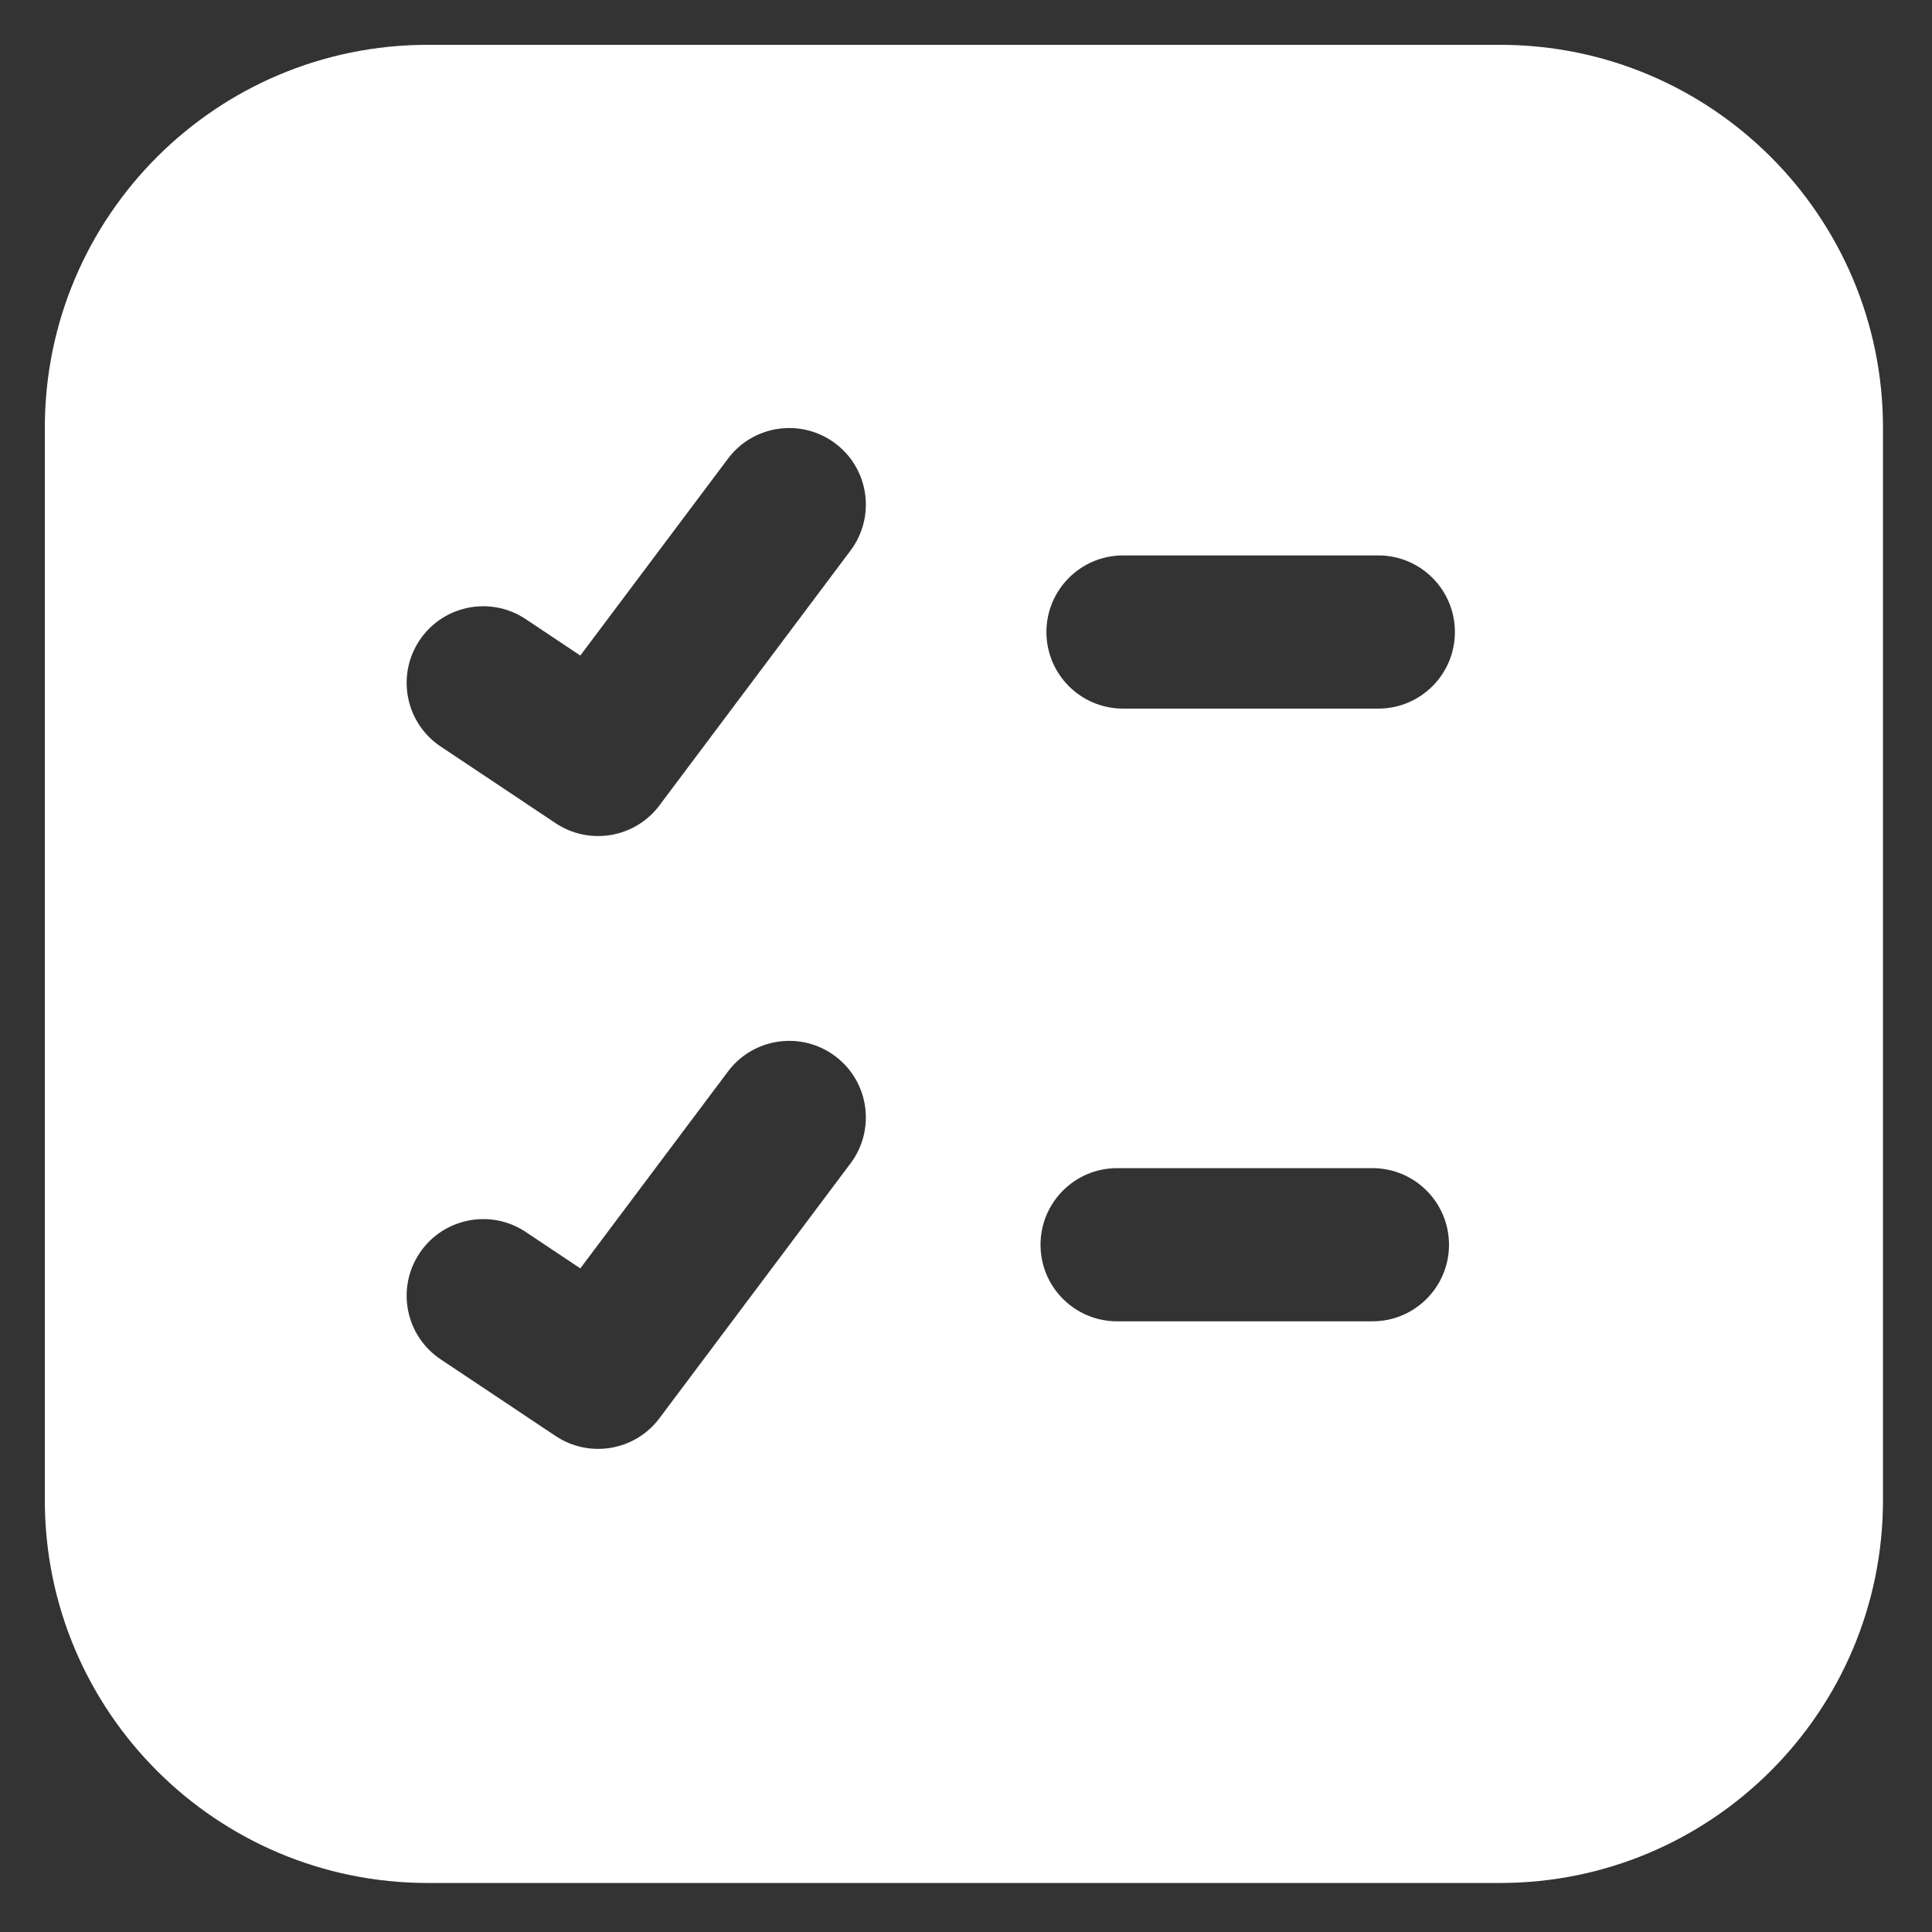
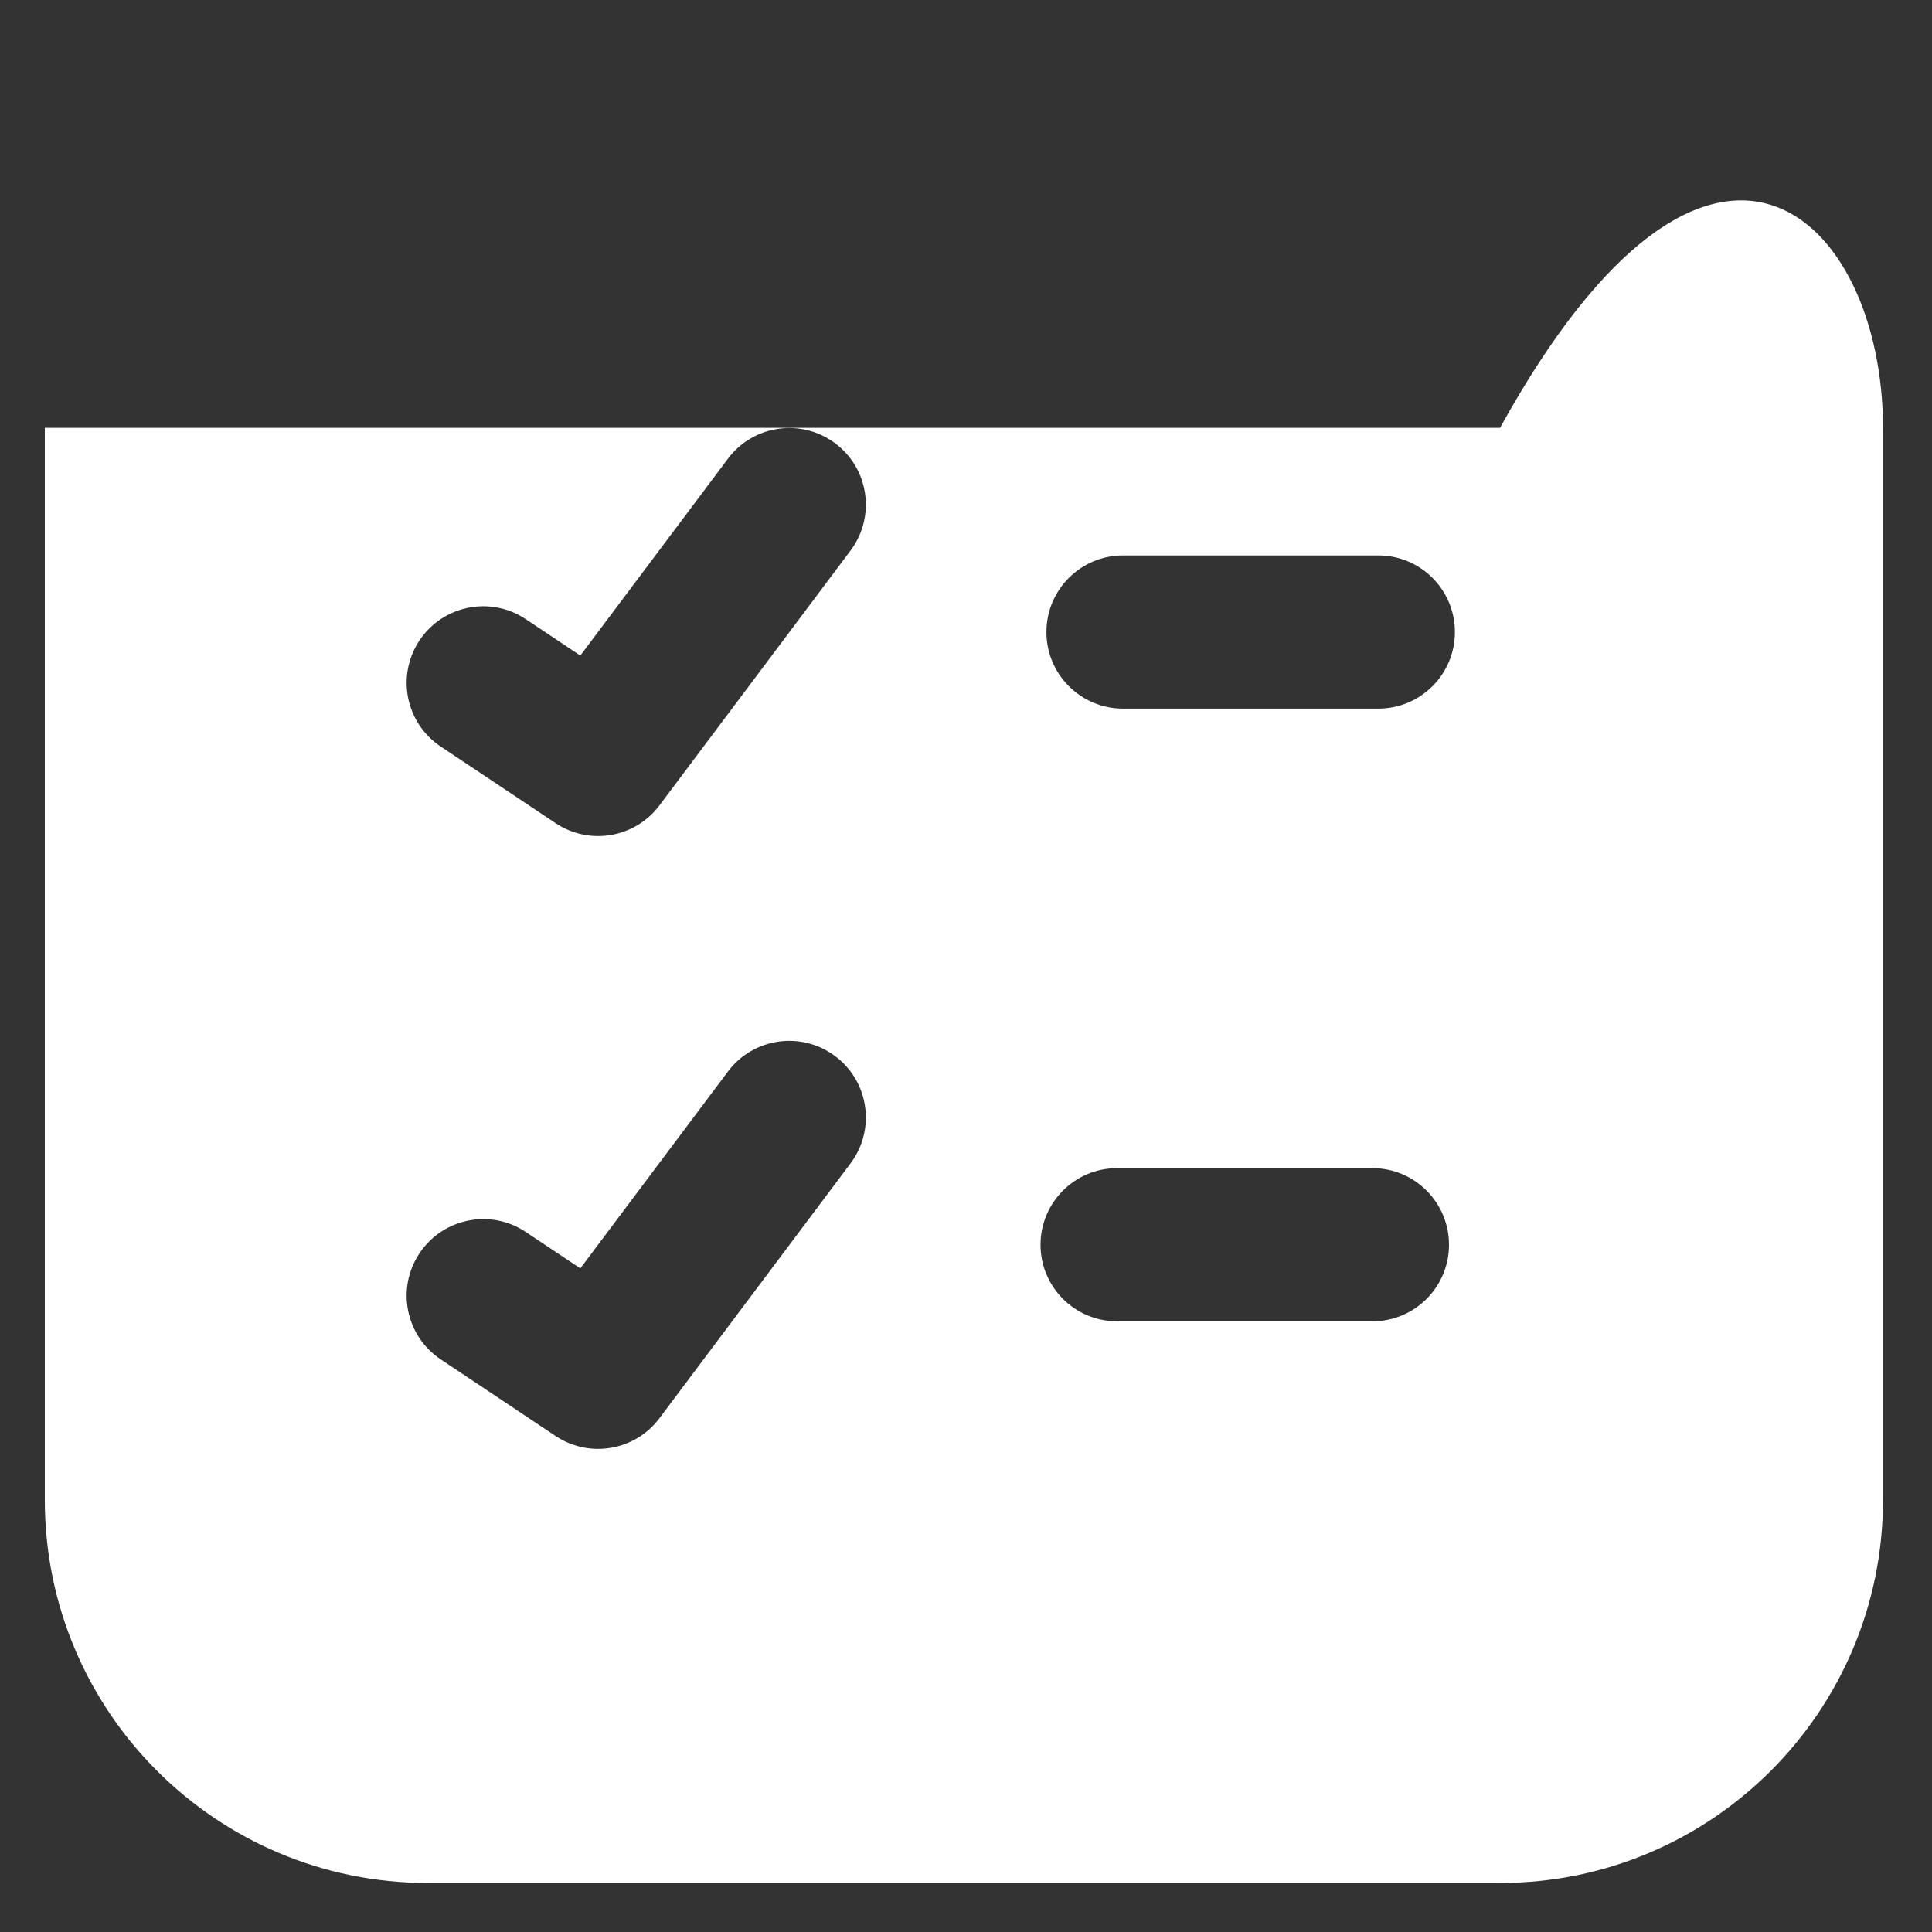
<svg xmlns="http://www.w3.org/2000/svg" width="35" height="35" viewBox="0 0 35 35" fill="none">
  <rect x="0" y="0" width="35" height="35" fill="#333333" stroke="none" />
-   <path fill-rule="evenodd" clip-rule="evenodd" d="M0.812 7.75C0.812 3.918 3.919 0.812 7.75 0.812H27.175C31.006 0.812 34.112 3.918 34.112 7.75V27.175C34.112 31.006 31.006 34.112 27.175 34.112H7.75C3.919 34.112 0.812 31.006 0.812 27.175V7.75ZM15.408 9.974C15.868 9.361 15.744 8.491 15.131 8.032C14.518 7.572 13.648 7.696 13.188 8.309L10.513 11.876L9.524 11.216C8.887 10.791 8.025 10.963 7.6 11.601C7.175 12.239 7.347 13.1 7.985 13.525L10.066 14.913C10.679 15.321 11.504 15.18 11.946 14.591L15.408 9.974ZM20.345 10.062C19.578 10.062 18.957 10.684 18.957 11.45C18.957 12.216 19.578 12.837 20.345 12.837H24.97C25.736 12.837 26.357 12.216 26.357 11.45C26.357 10.684 25.736 10.062 24.97 10.062H20.345ZM15.408 21.076C15.868 20.463 15.744 19.593 15.131 19.134C14.518 18.674 13.648 18.798 13.188 19.411L10.513 22.978L9.524 22.318C8.887 21.893 8.025 22.066 7.6 22.703C7.175 23.341 7.347 24.202 7.985 24.627L10.066 26.015C10.679 26.423 11.504 26.282 11.946 25.693L15.408 21.076ZM20.238 21.162C19.471 21.162 18.85 21.784 18.85 22.55C18.85 23.316 19.471 23.937 20.238 23.937H24.863C25.629 23.937 26.25 23.316 26.25 22.55C26.25 21.784 25.629 21.162 24.863 21.162H20.238Z" fill="white" />
+   <path fill-rule="evenodd" clip-rule="evenodd" d="M0.812 7.75H27.175C31.006 0.812 34.112 3.918 34.112 7.75V27.175C34.112 31.006 31.006 34.112 27.175 34.112H7.75C3.919 34.112 0.812 31.006 0.812 27.175V7.75ZM15.408 9.974C15.868 9.361 15.744 8.491 15.131 8.032C14.518 7.572 13.648 7.696 13.188 8.309L10.513 11.876L9.524 11.216C8.887 10.791 8.025 10.963 7.6 11.601C7.175 12.239 7.347 13.1 7.985 13.525L10.066 14.913C10.679 15.321 11.504 15.18 11.946 14.591L15.408 9.974ZM20.345 10.062C19.578 10.062 18.957 10.684 18.957 11.45C18.957 12.216 19.578 12.837 20.345 12.837H24.97C25.736 12.837 26.357 12.216 26.357 11.45C26.357 10.684 25.736 10.062 24.97 10.062H20.345ZM15.408 21.076C15.868 20.463 15.744 19.593 15.131 19.134C14.518 18.674 13.648 18.798 13.188 19.411L10.513 22.978L9.524 22.318C8.887 21.893 8.025 22.066 7.6 22.703C7.175 23.341 7.347 24.202 7.985 24.627L10.066 26.015C10.679 26.423 11.504 26.282 11.946 25.693L15.408 21.076ZM20.238 21.162C19.471 21.162 18.85 21.784 18.85 22.55C18.85 23.316 19.471 23.937 20.238 23.937H24.863C25.629 23.937 26.25 23.316 26.25 22.55C26.25 21.784 25.629 21.162 24.863 21.162H20.238Z" fill="white" />
</svg>